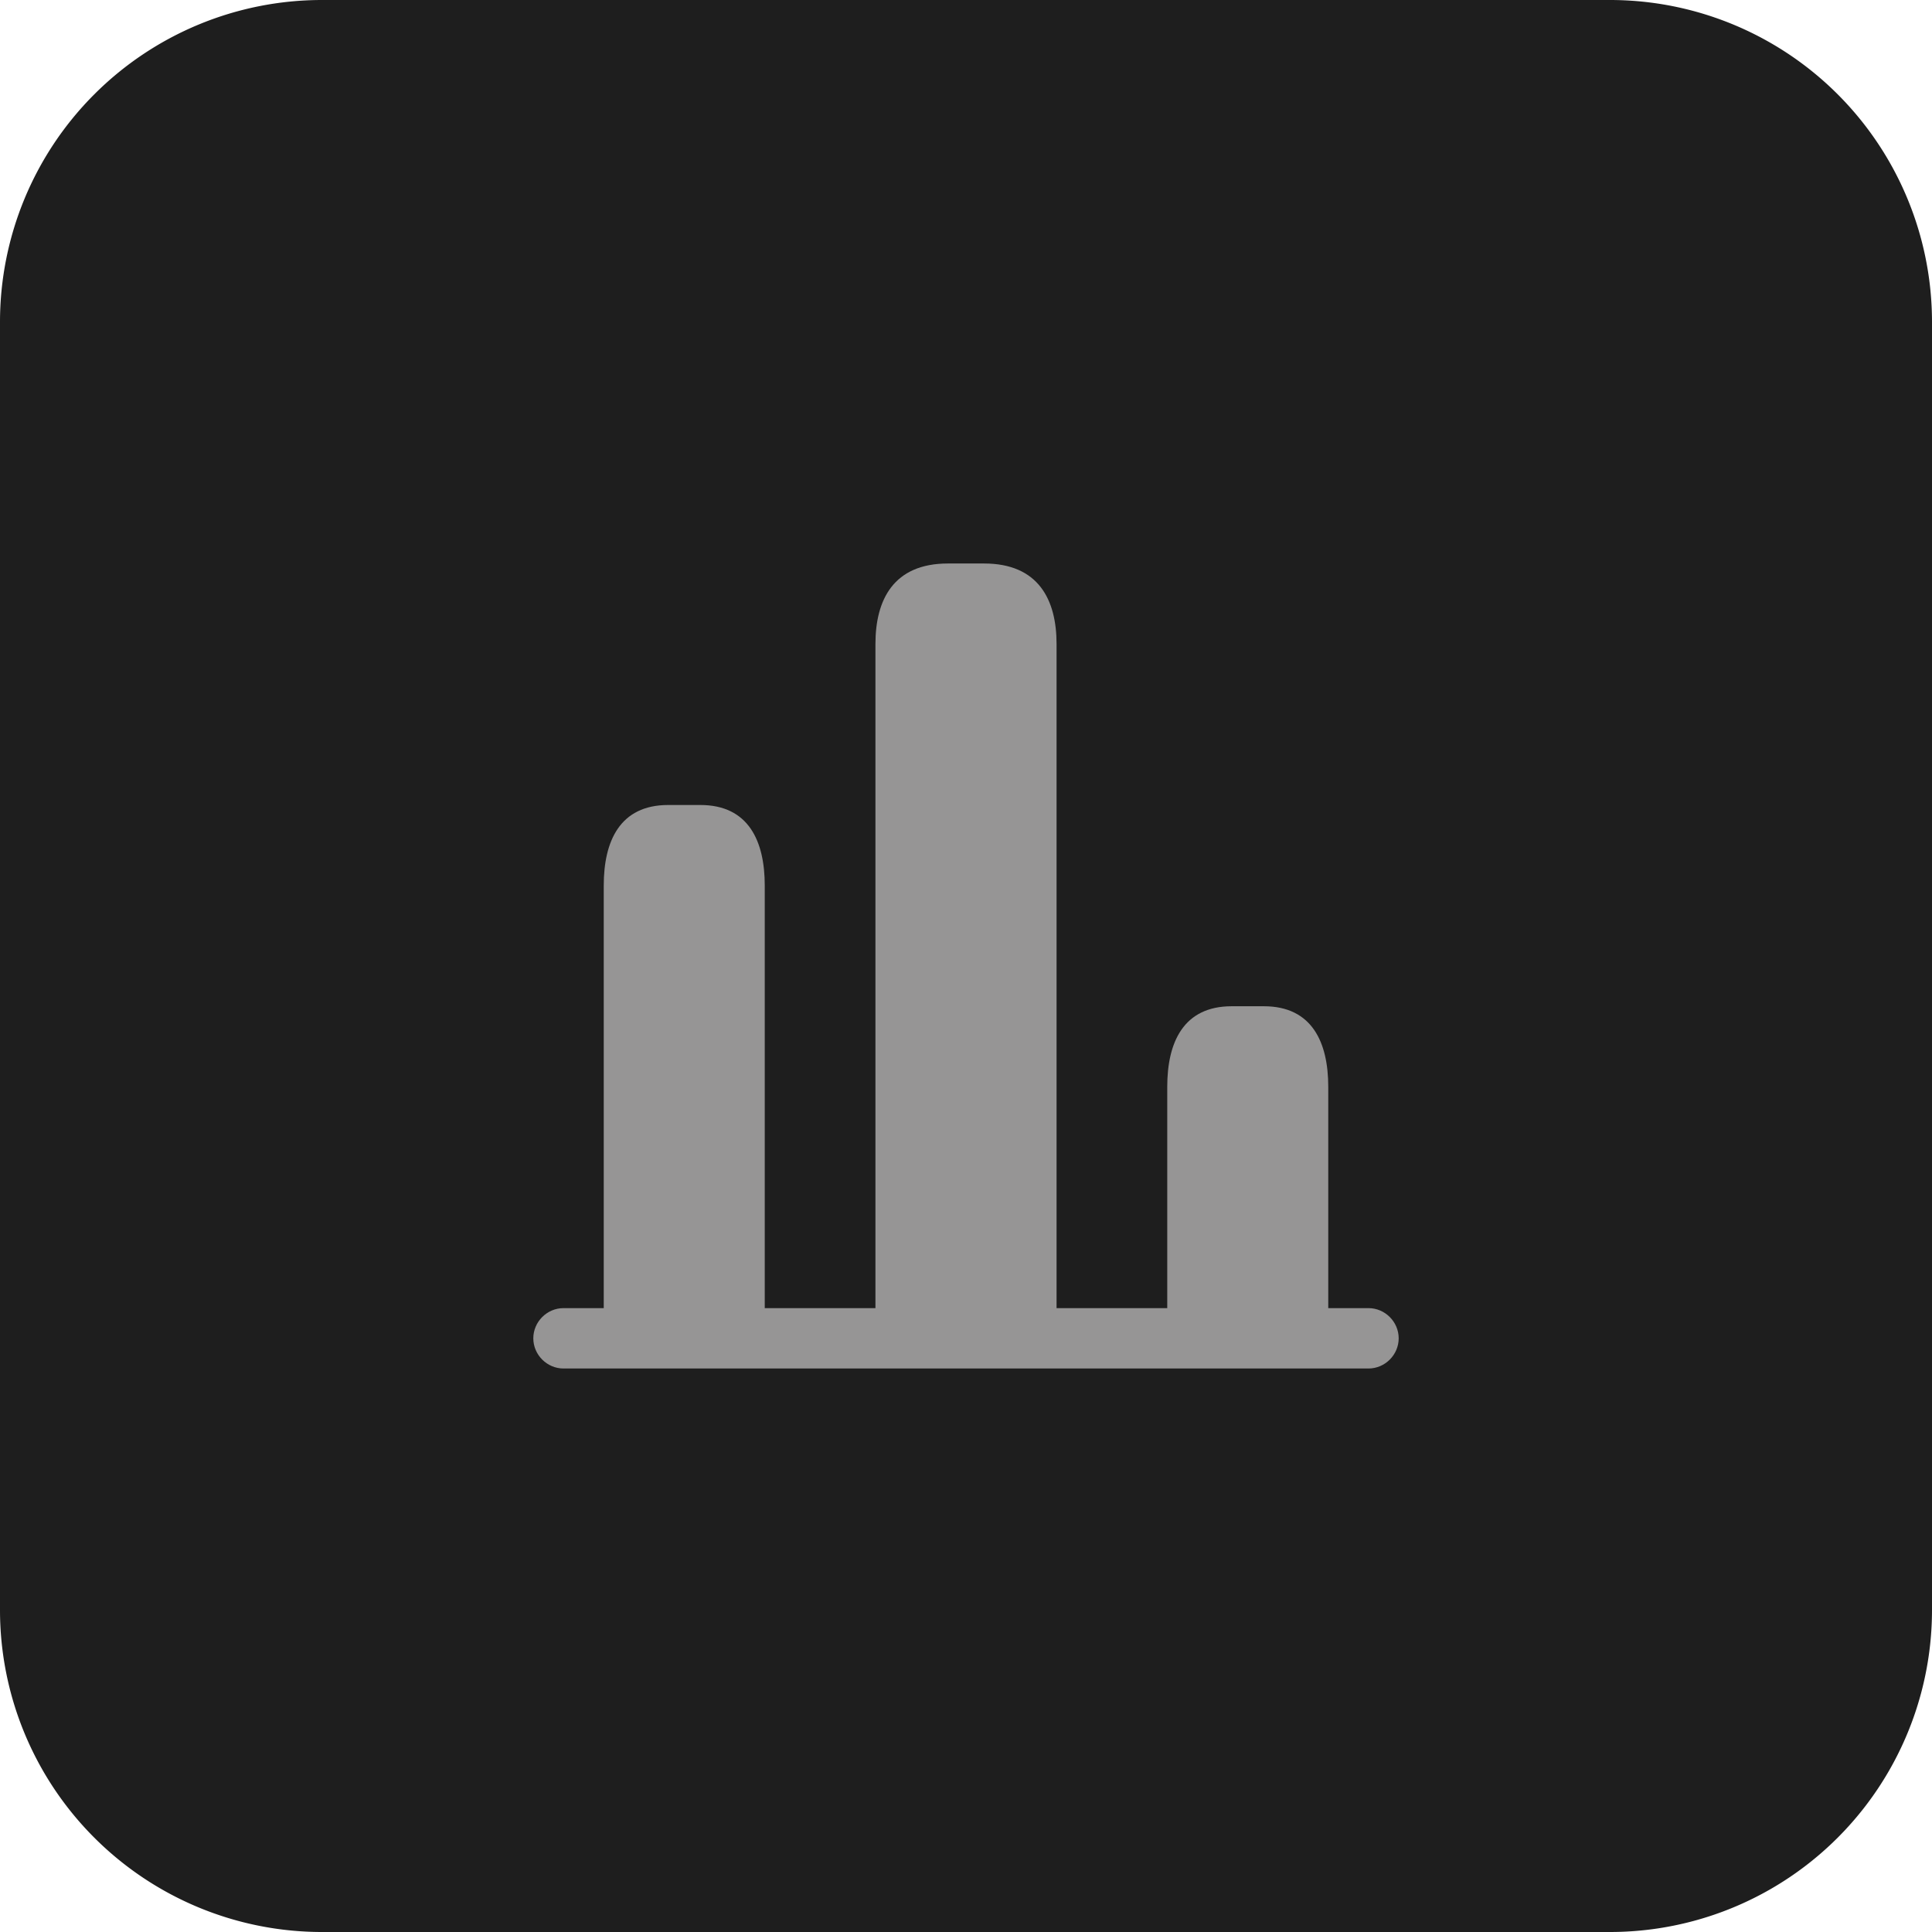
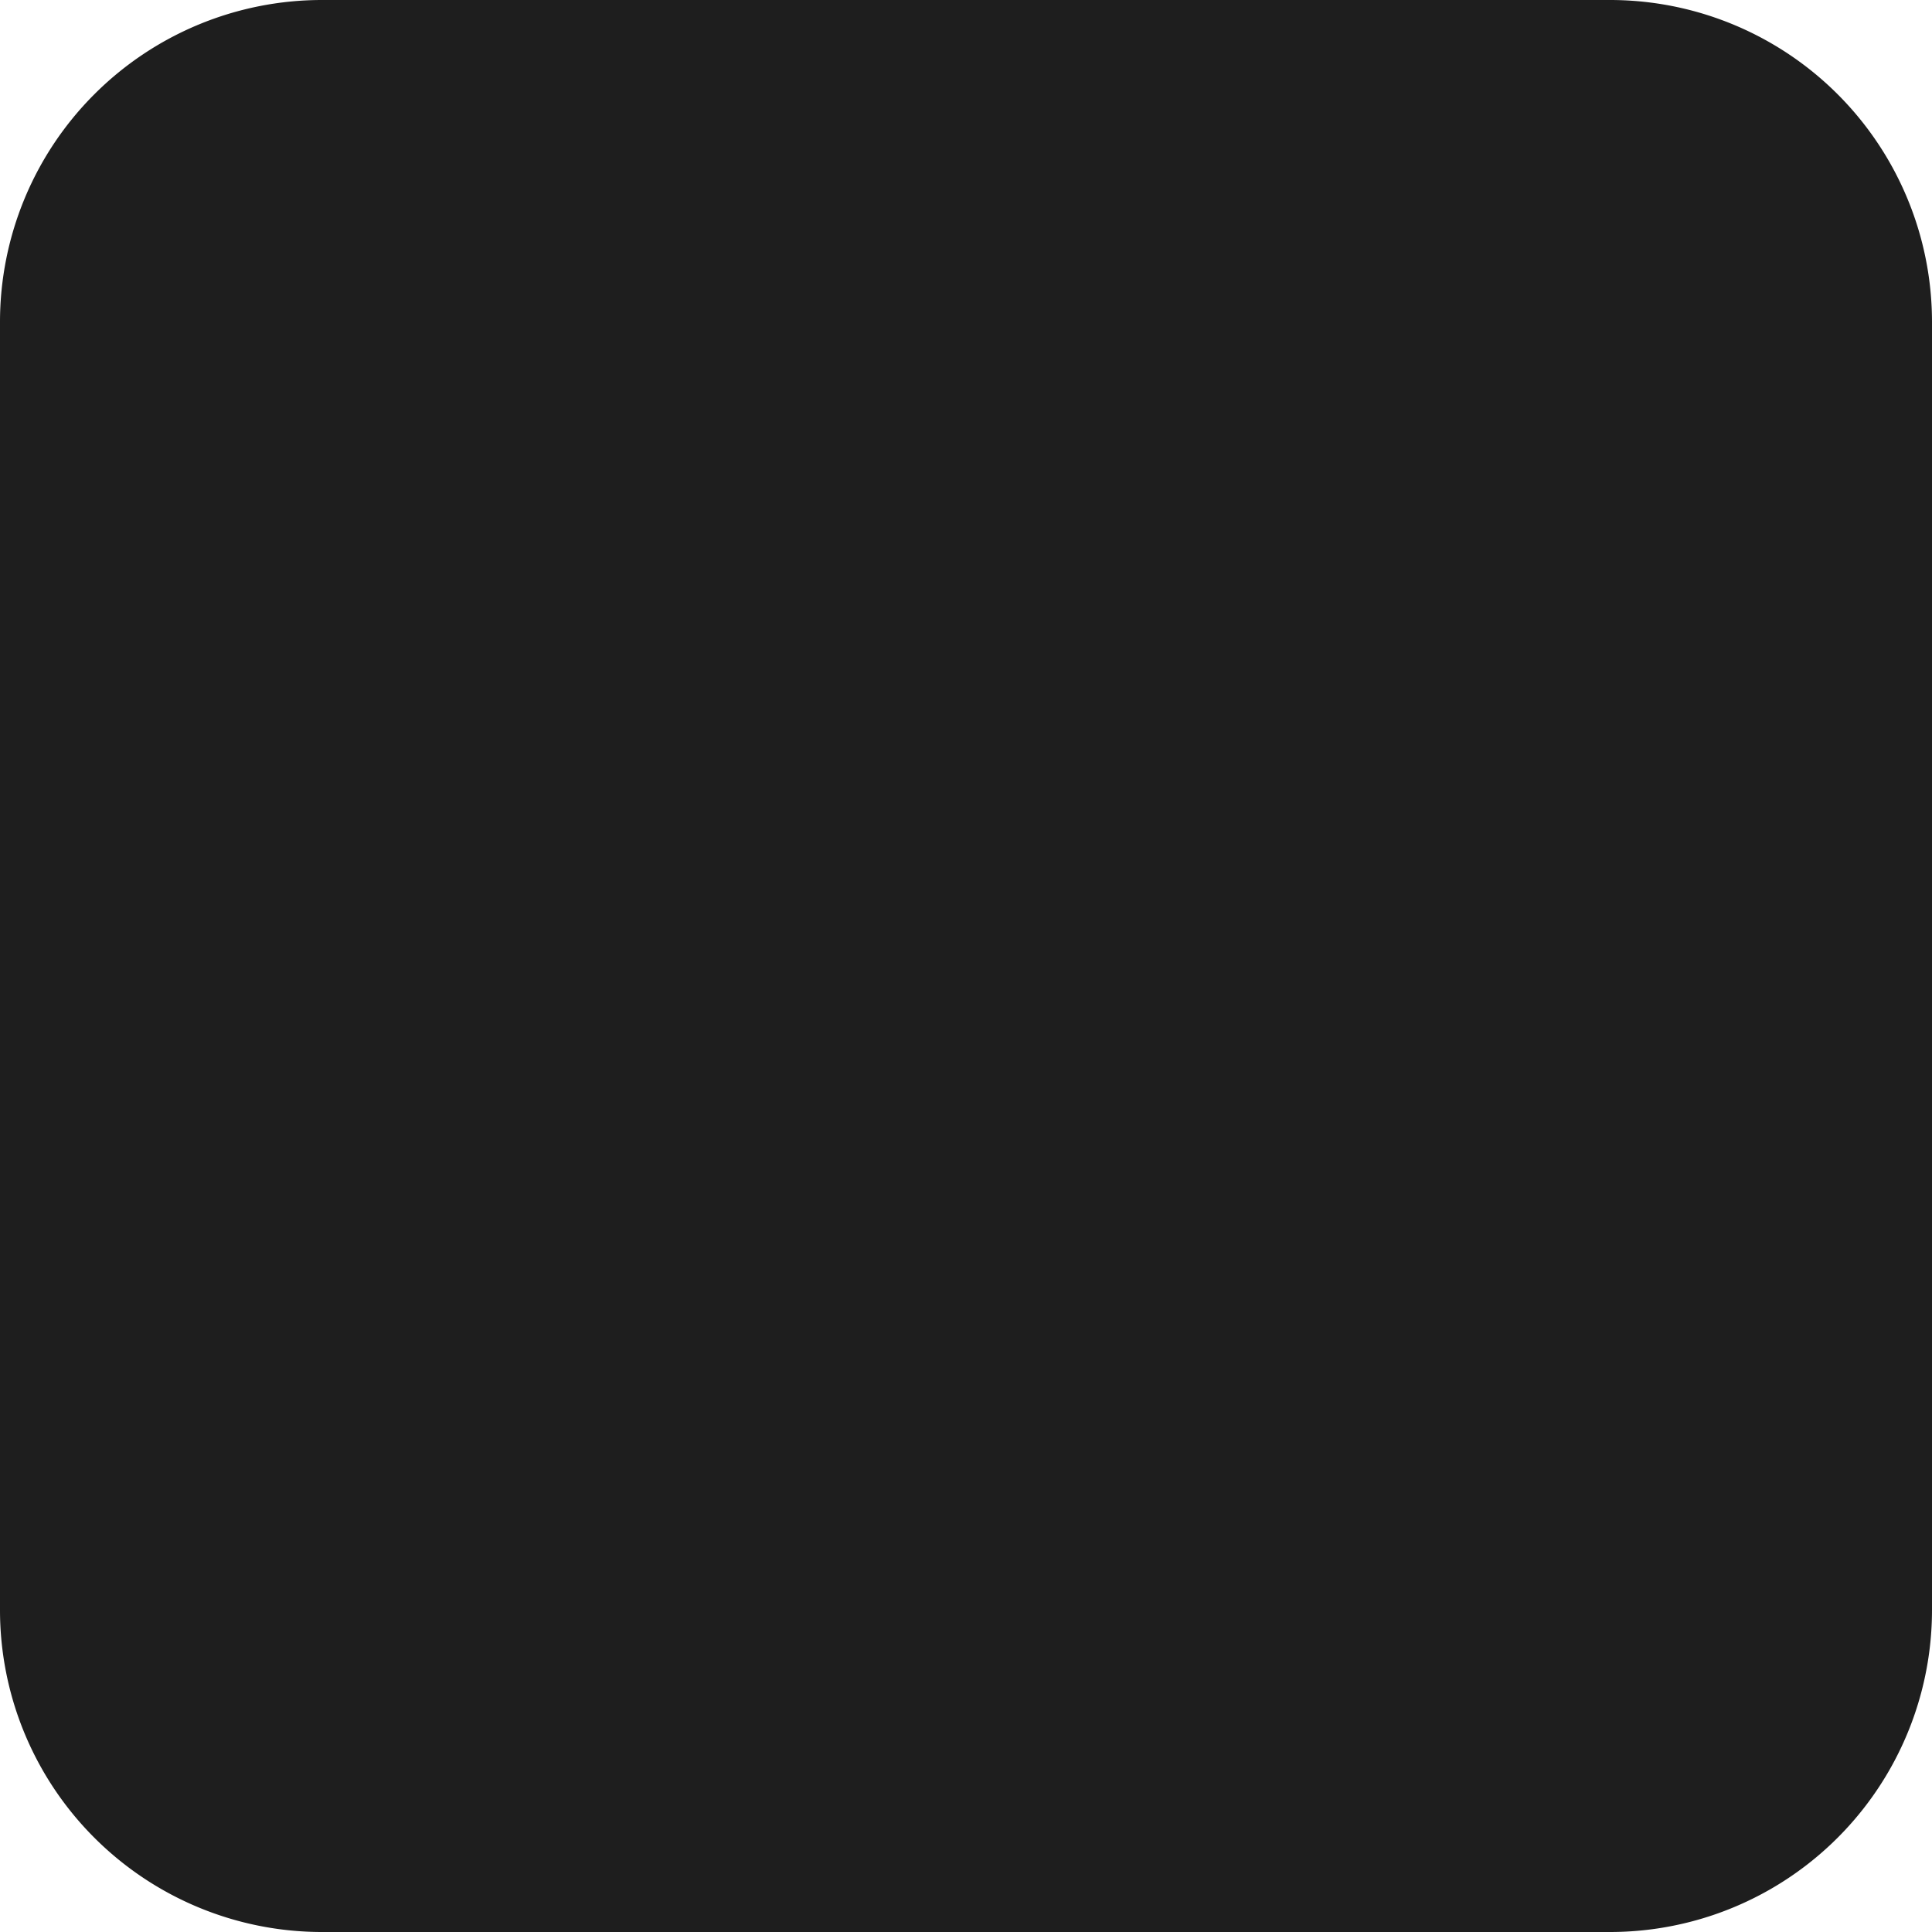
<svg xmlns="http://www.w3.org/2000/svg" width="48" height="48" fill="none">
  <path d="M0 8a8 8 0 0 1 8-8h32a8 8 0 0 1 8 8v32a8 8 0 0 1-8 8H8a8 8 0 0 1-8-8V8Z" fill="#1E1E1E" />
-   <path fill-rule="evenodd" clip-rule="evenodd" d="M21.75 32.5V16c0-1.1.45-2 1.8-2h.9c1.35 0 1.8.9 1.8 2v16.5H29V27c0-1.1.4-2 1.6-2h.8c1.2 0 1.6.9 1.6 2v5.5h1c.41 0 .75.34.75.75s-.34.75-.75.75H14c-.41 0-.75-.34-.75-.75s.34-.75.75-.75h1V22c0-1.1.4-2 1.6-2h.8c1.2 0 1.6.9 1.6 2v10.5h2.75Z" fill="#969595" />
</svg>